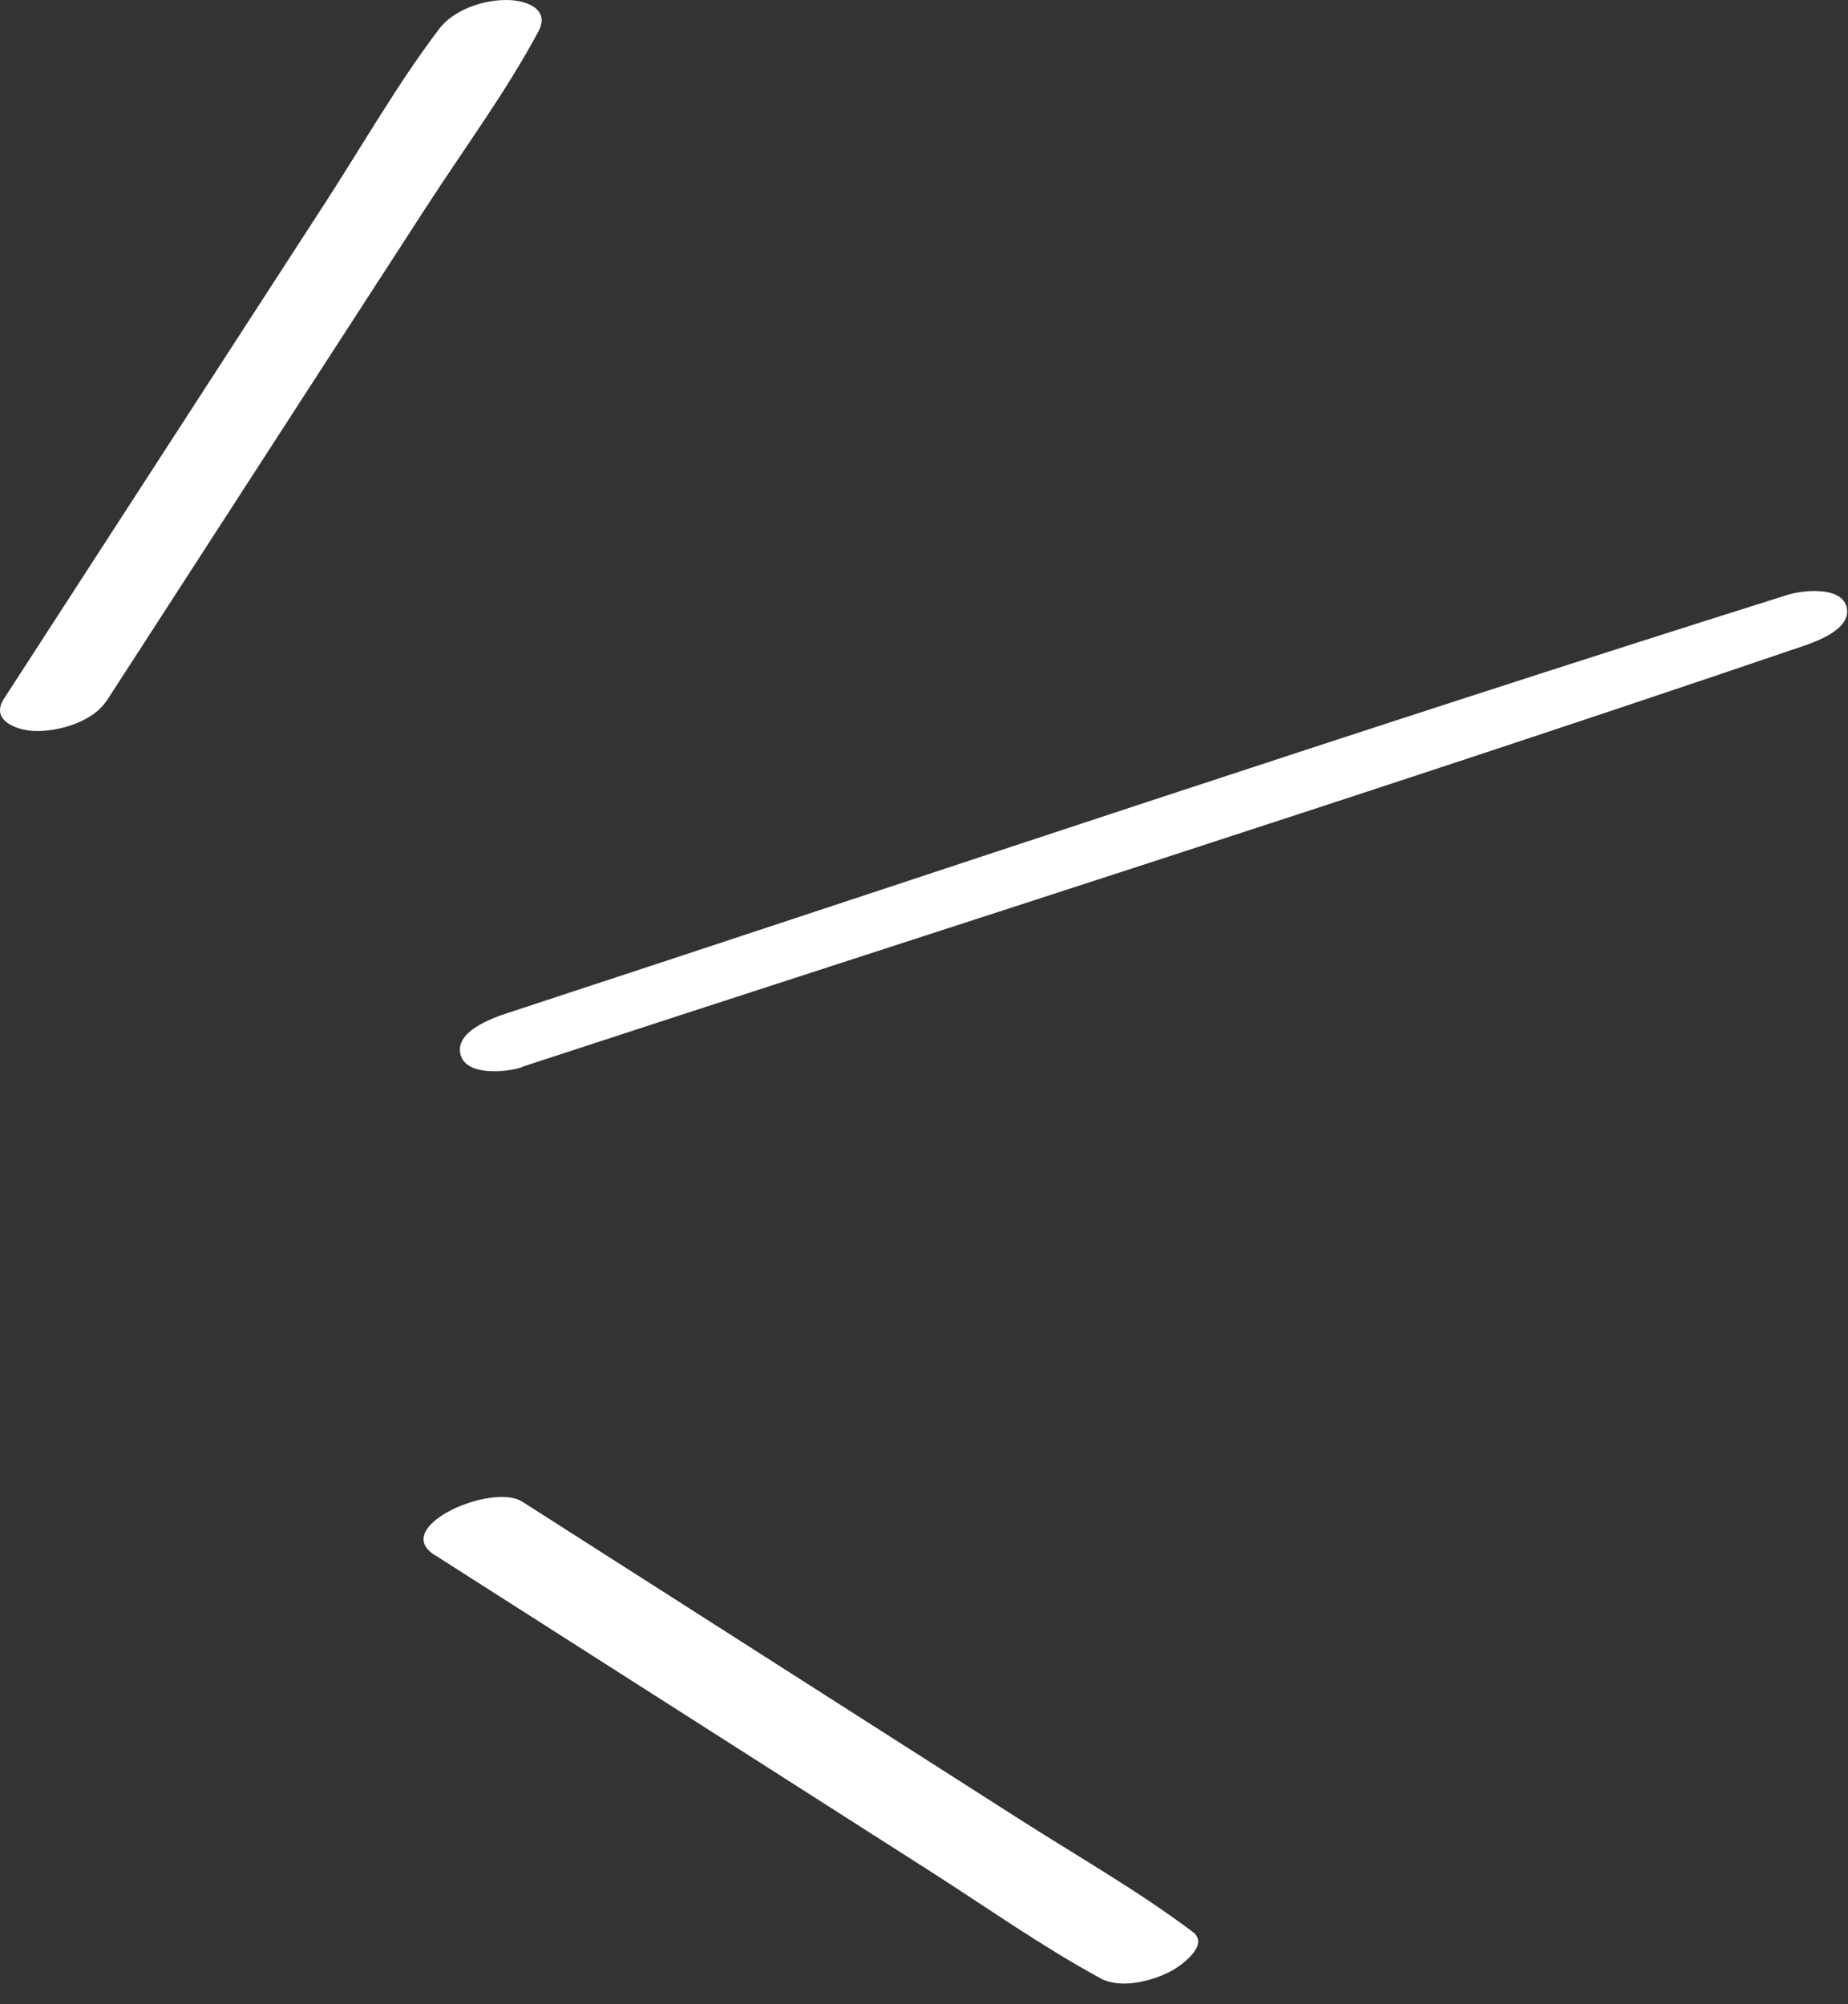
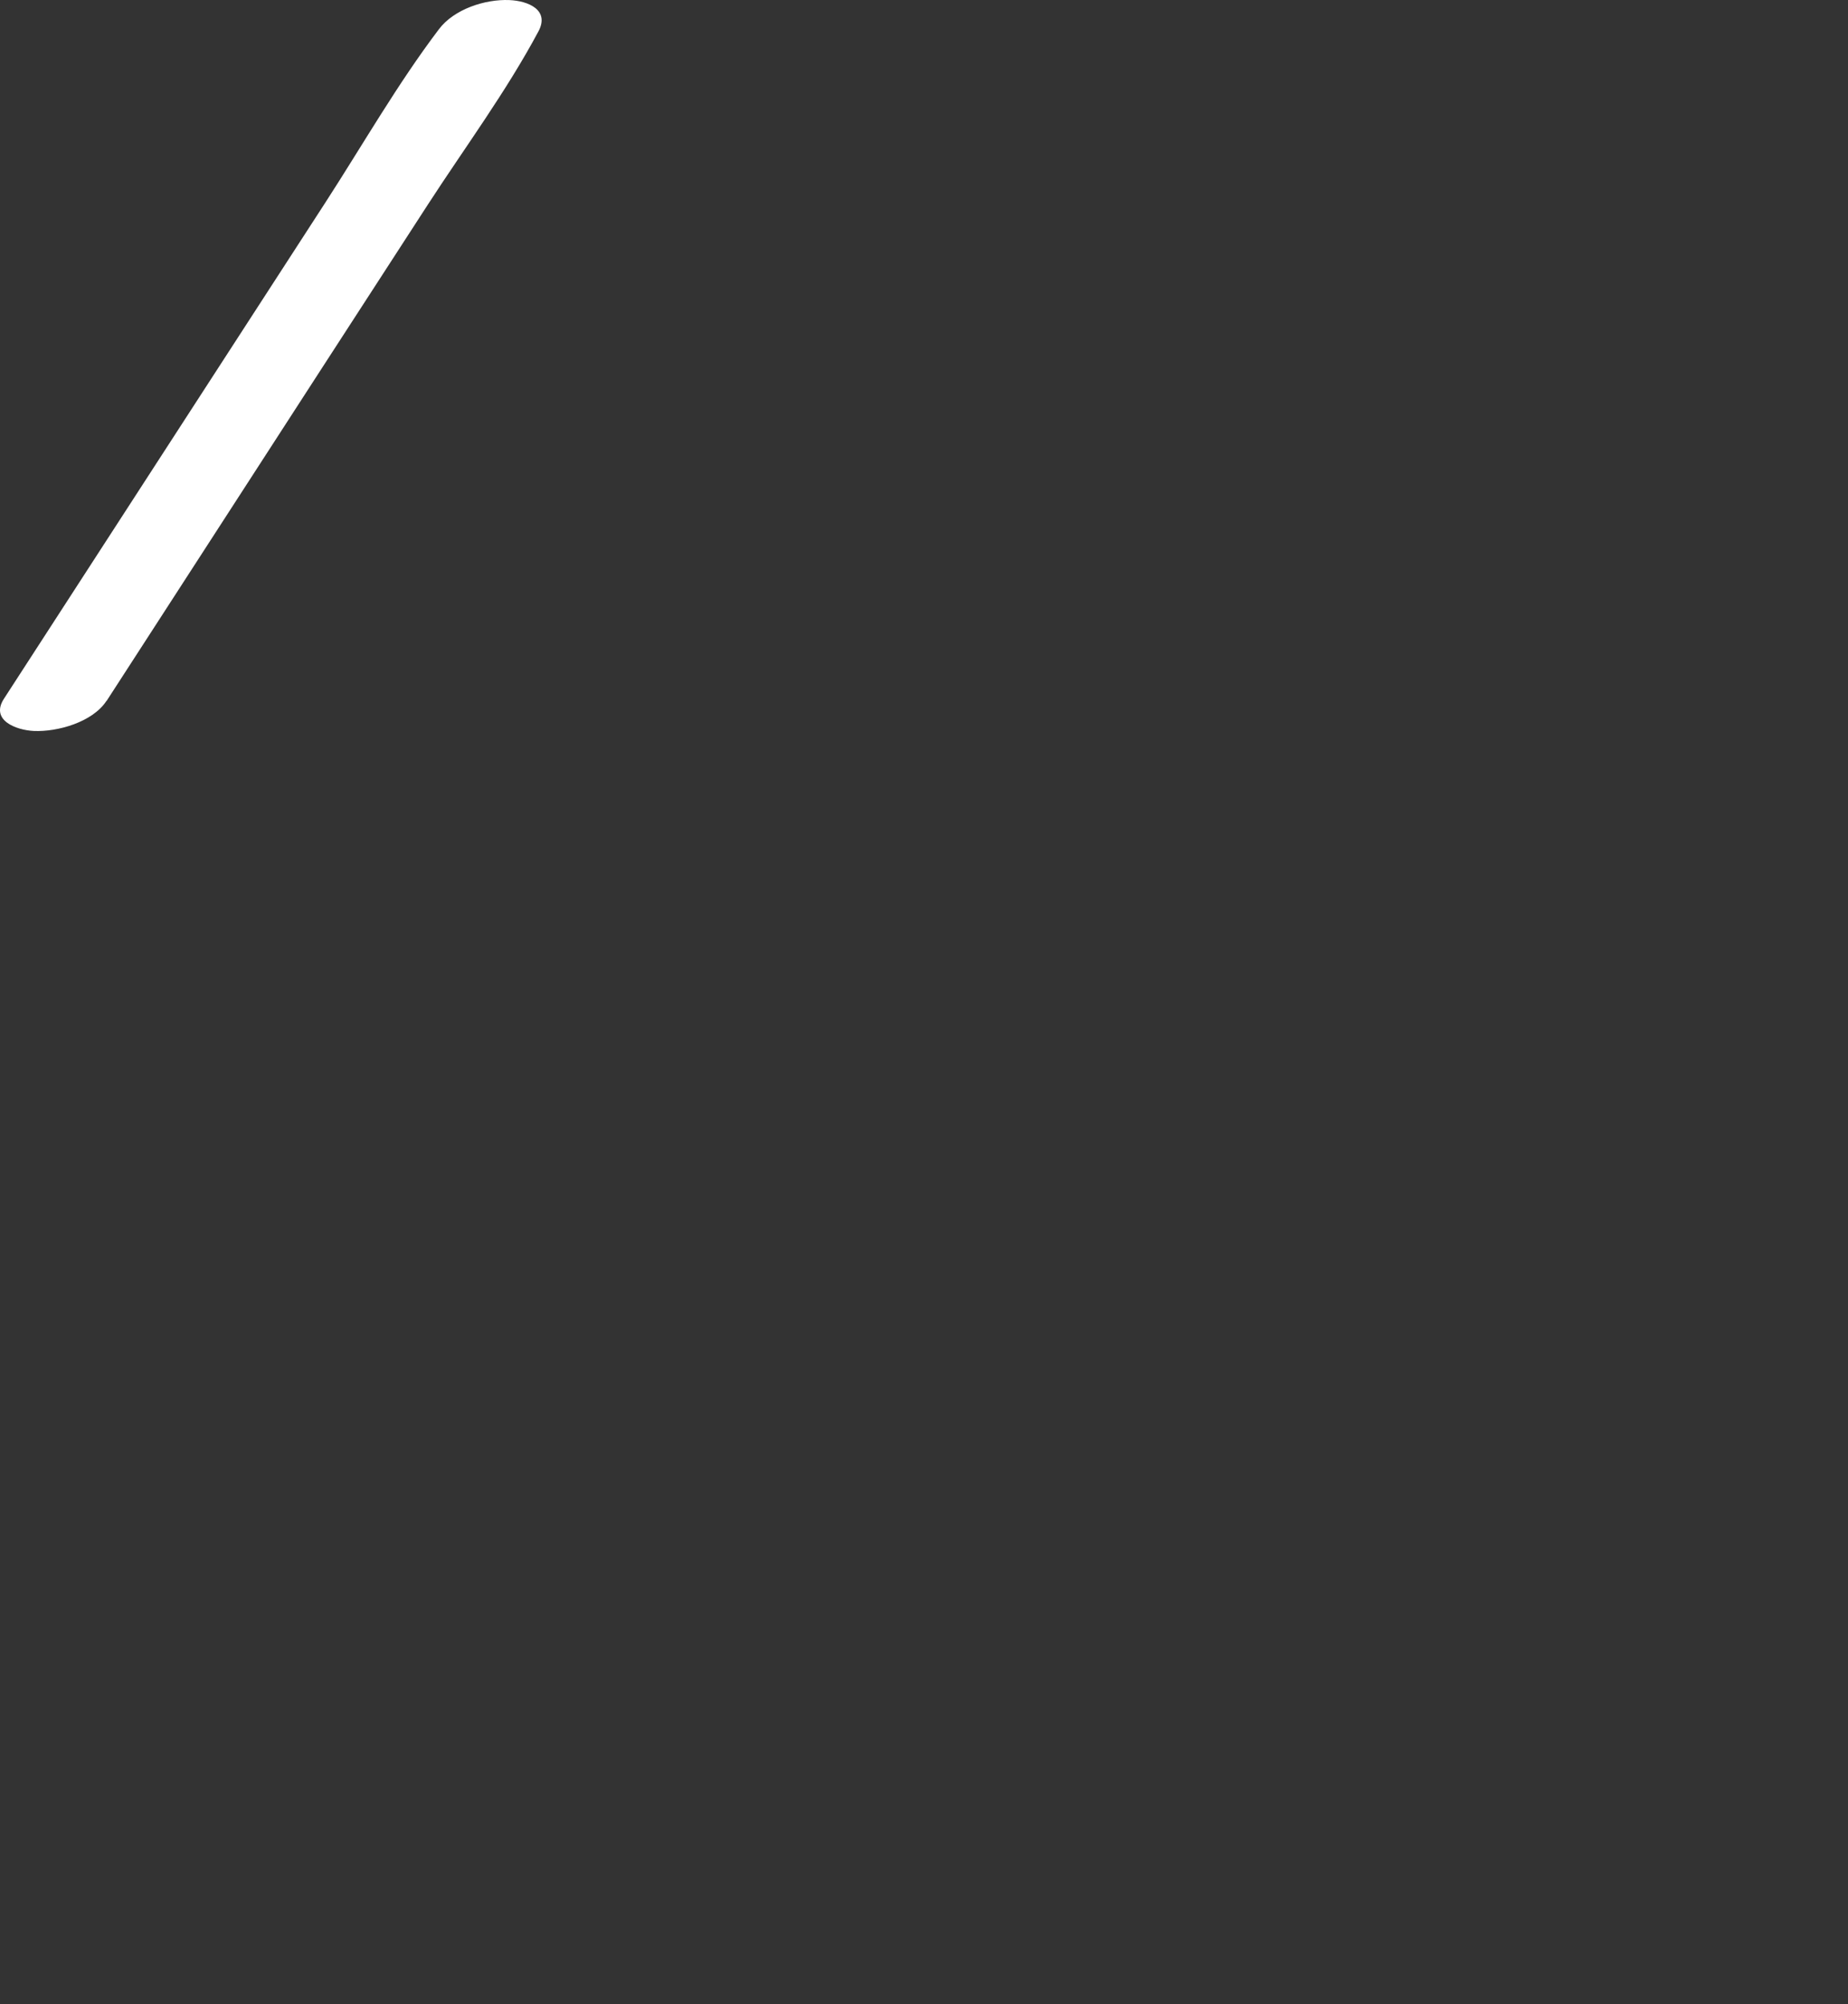
<svg xmlns="http://www.w3.org/2000/svg" width="71" height="77" viewBox="0 0 71 77" fill="none">
  <rect x="0" y="0" width="71" height="77" fill="#333333" stroke="none" />
  <path d="M4.093 26.933L12.413 14.073L16.443 7.853C17.863 5.663 19.453 3.513 20.683 1.213C21.133 0.383 20.293 0.033 19.573 0.003C18.633 -0.037 17.443 0.353 16.863 1.123C15.273 3.223 13.943 5.553 12.513 7.763L8.483 13.983L0.153 26.843C-0.387 27.673 0.623 28.053 1.303 28.083C2.213 28.123 3.563 27.743 4.093 26.923V26.933Z" fill="white" />
-   <path d="M20.045 40.992C36.435 35.622 52.885 30.402 69.215 24.842C69.785 24.652 71.165 24.162 70.945 23.312C70.725 22.502 69.225 22.682 68.685 22.852C52.235 28.032 35.885 33.542 19.495 38.922C18.895 39.122 17.455 39.632 17.695 40.522C17.915 41.362 19.495 41.192 20.055 41.002L20.045 40.992Z" fill="white" />
-   <path d="M16.705 59.743L29.475 67.893L35.755 71.903C37.915 73.283 40.045 74.793 42.295 76.013C43.065 76.423 44.255 76.113 44.965 75.743C45.335 75.553 46.505 74.733 45.825 74.223C43.765 72.673 41.495 71.373 39.325 69.993L33.045 65.983L20.065 57.693C18.905 56.953 14.995 58.653 16.695 59.743H16.705Z" fill="white" />
</svg>